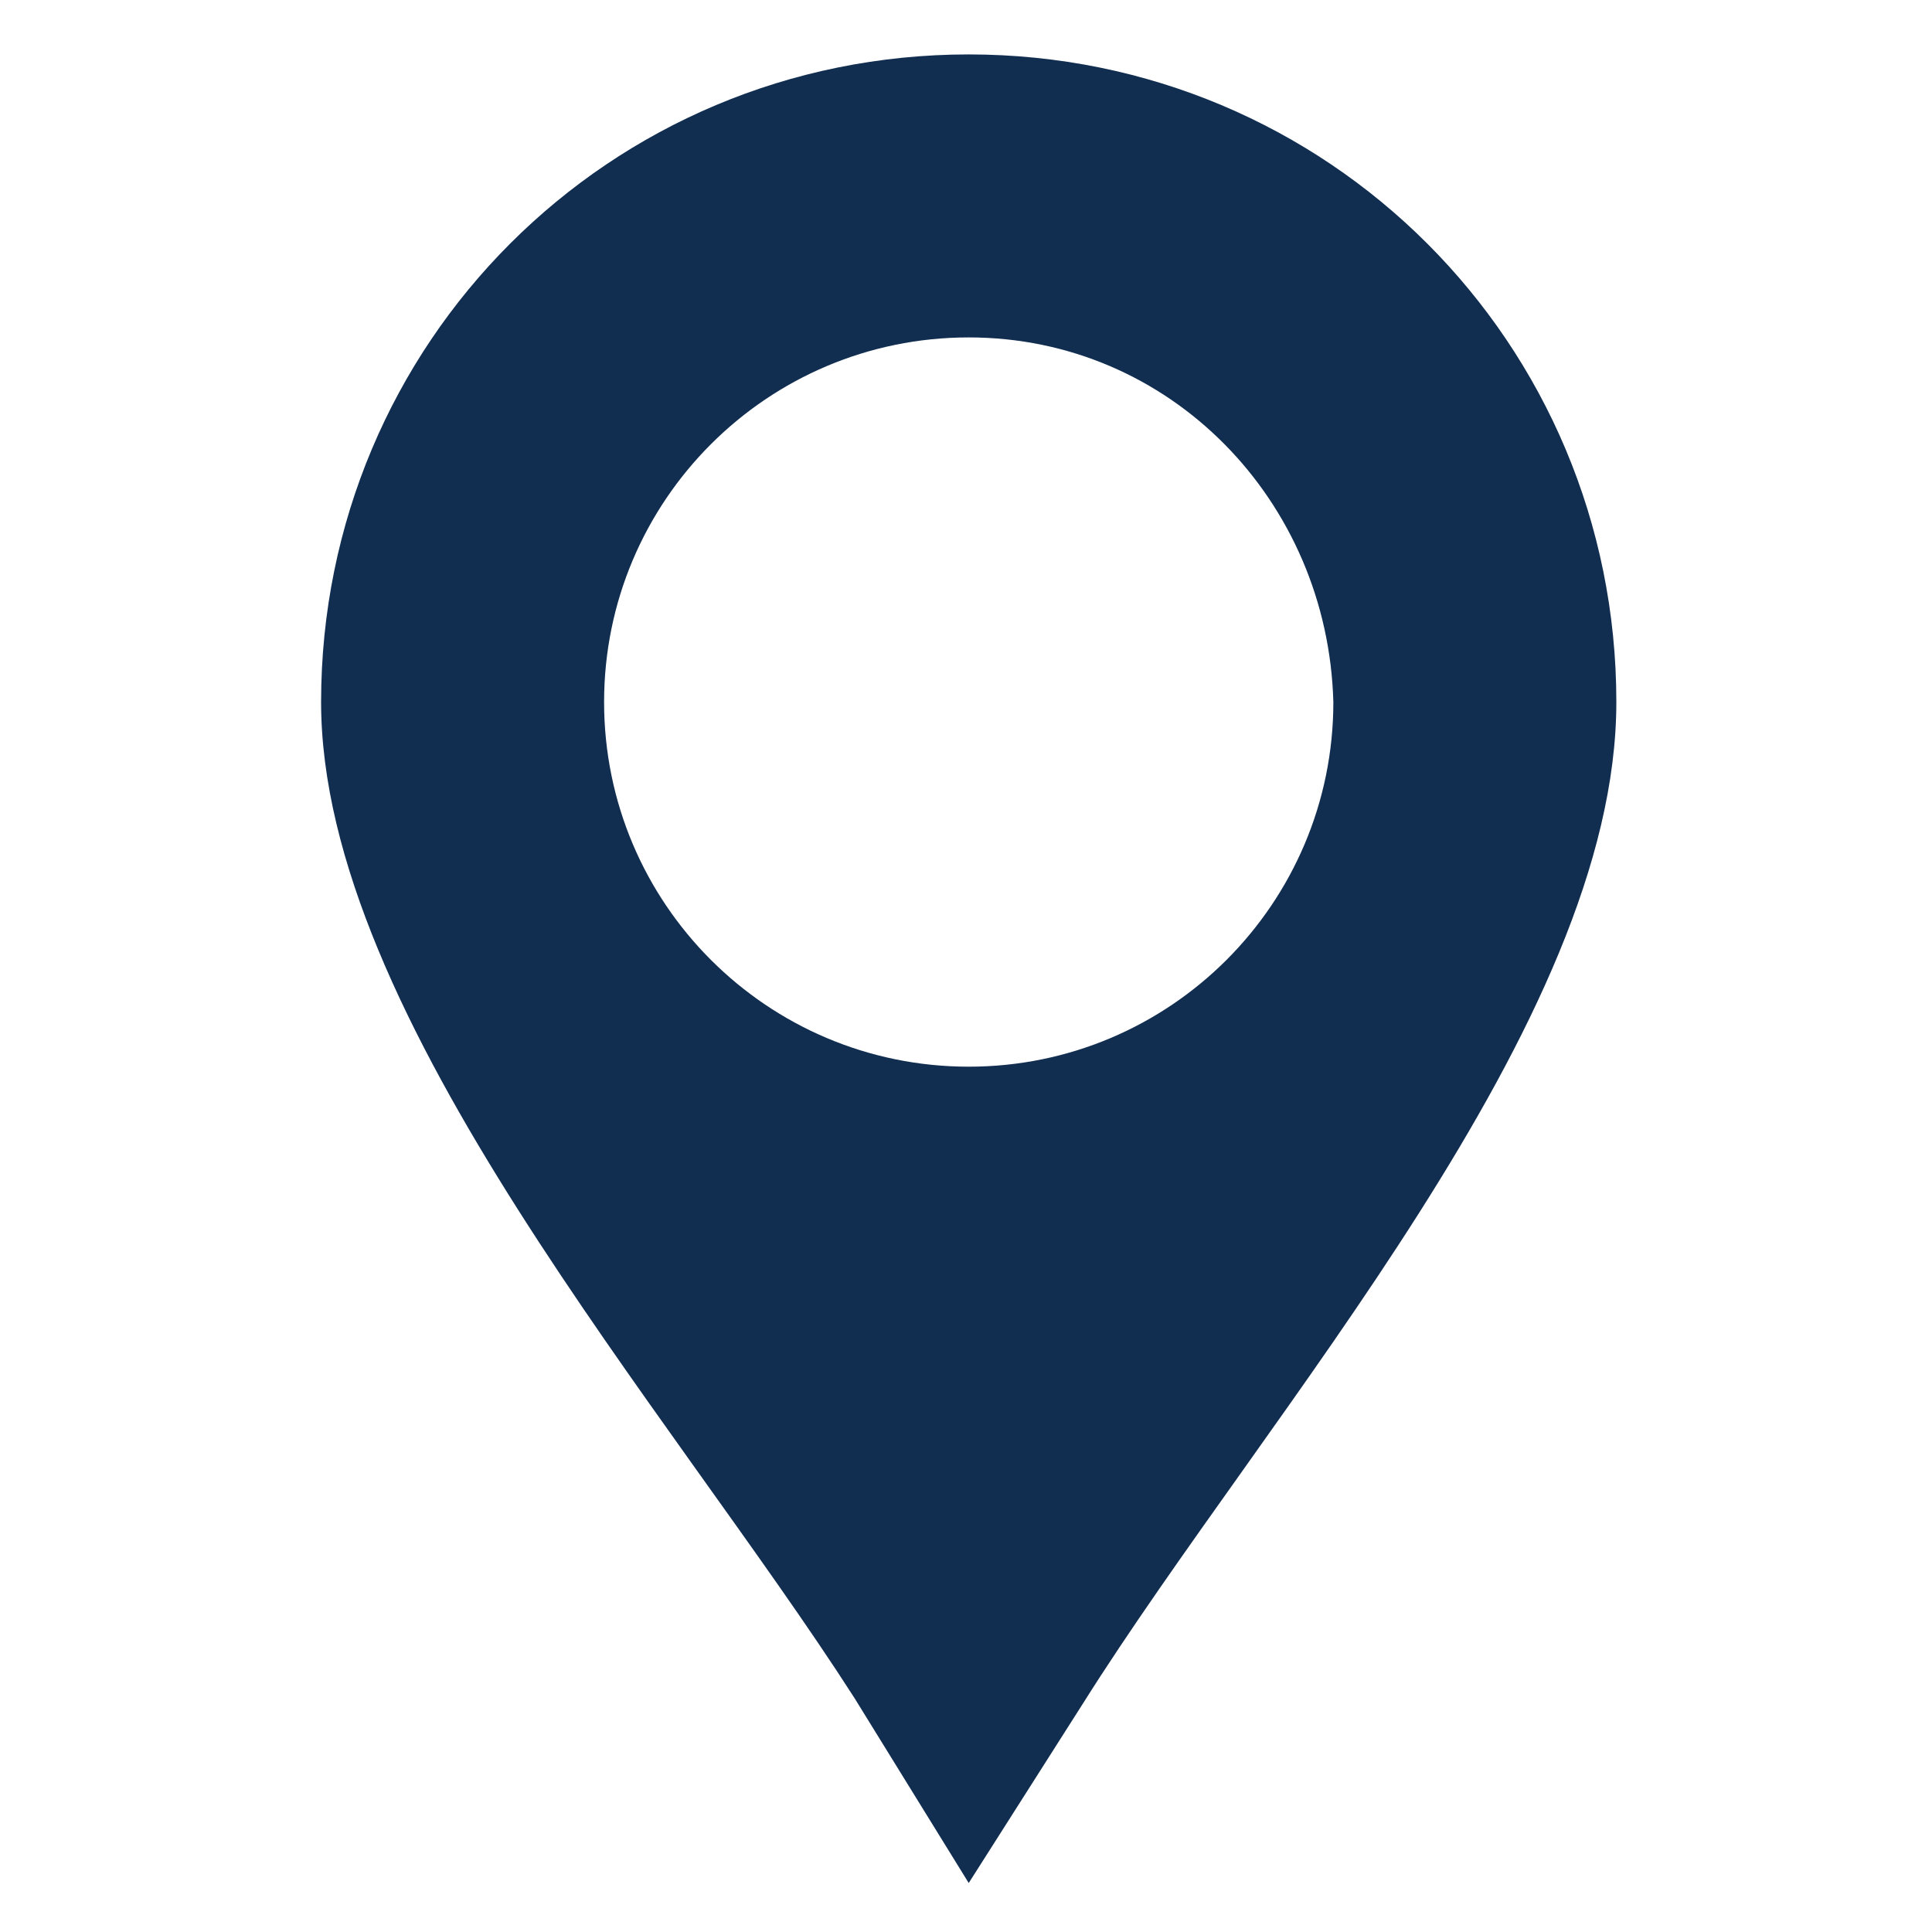
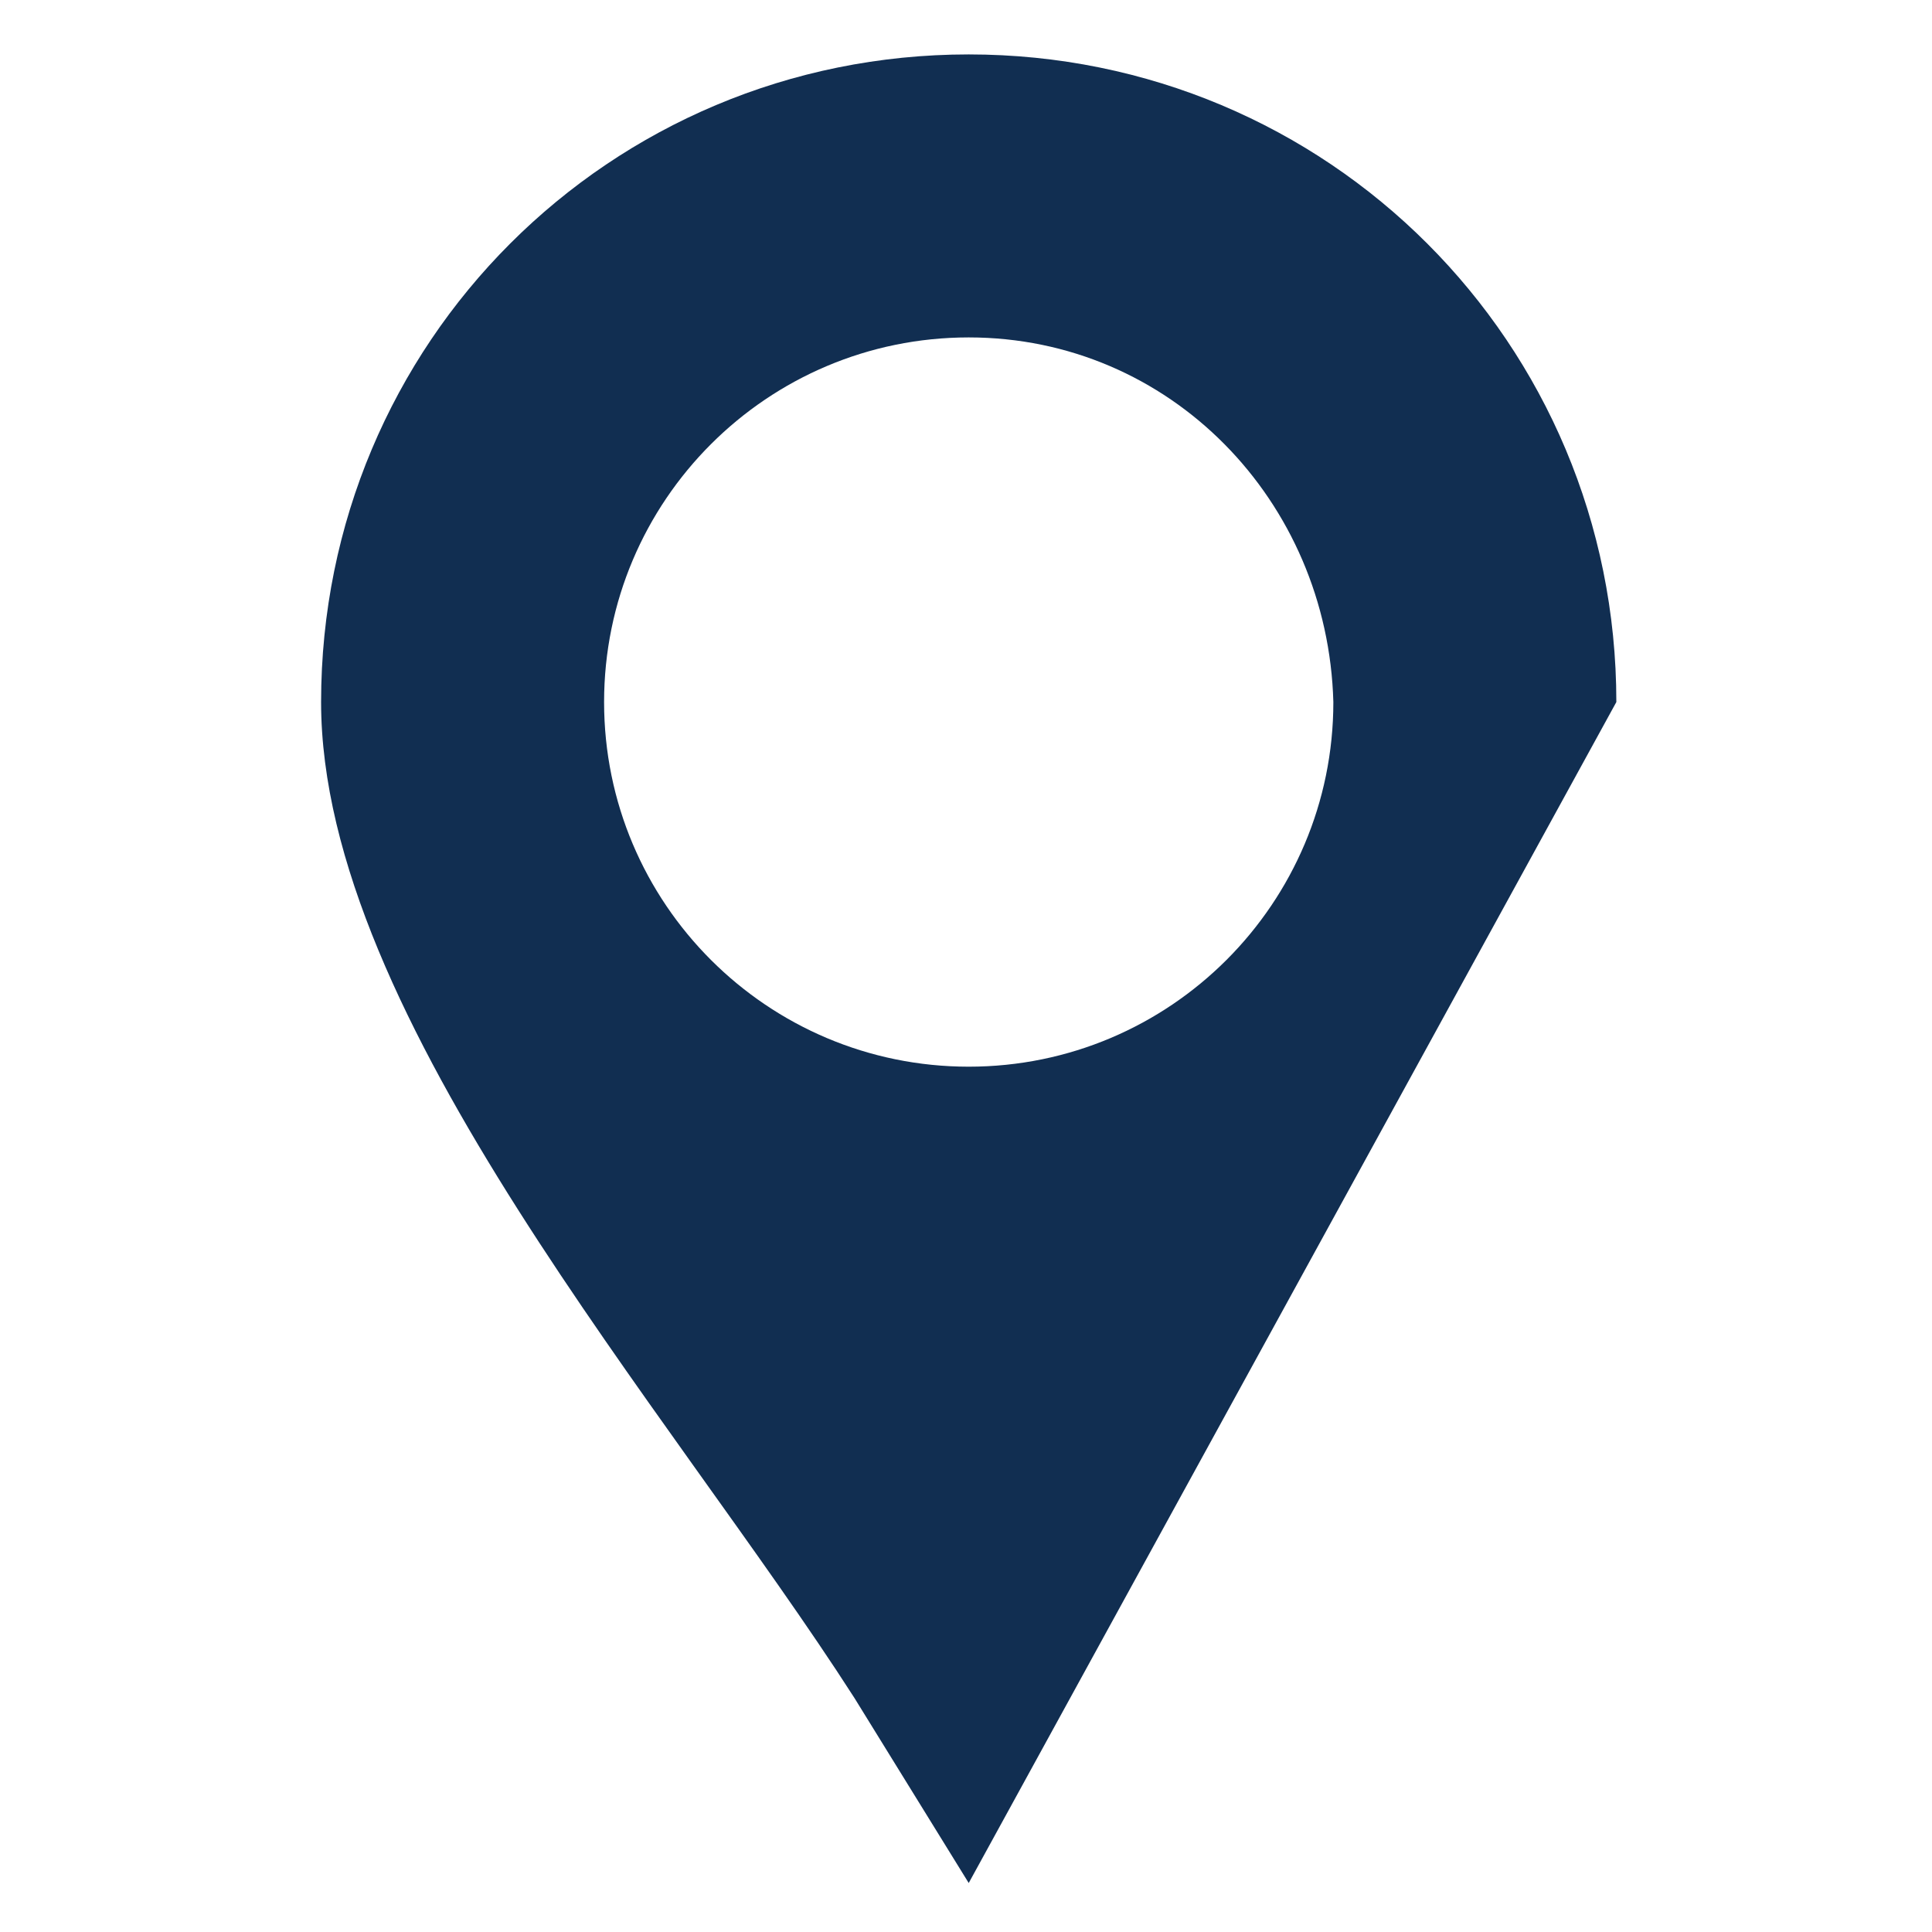
<svg xmlns="http://www.w3.org/2000/svg" version="1.1" baseProfile="tiny" id="Layer_1" x="0px" y="0px" viewBox="0 0 35.5 35.5" overflow="visible" xml:space="preserve">
-   <path fill-rule="evenodd" fill="#112E51" d="M17.8,34.6l-2.1-3.4c-3.4-5.3-9.8-12.5-9.8-18.3C5.9,6.3,11.2,1,17.8,1  s11.9,5.3,11.9,11.9c0,5.9-6.4,13-9.8,18.4L17.8,34.6L17.8,34.6z M17.8,6.2c-3.7,0-6.7,3-6.7,6.7s3,6.7,6.7,6.7s6.7-3,6.7-6.7  C24.4,9.2,21.5,6.2,17.8,6.2L17.8,6.2z" />
+   <path fill-rule="evenodd" fill="#112E51" d="M17.8,34.6l-2.1-3.4c-3.4-5.3-9.8-12.5-9.8-18.3C5.9,6.3,11.2,1,17.8,1  s11.9,5.3,11.9,11.9L17.8,34.6L17.8,34.6z M17.8,6.2c-3.7,0-6.7,3-6.7,6.7s3,6.7,6.7,6.7s6.7-3,6.7-6.7  C24.4,9.2,21.5,6.2,17.8,6.2L17.8,6.2z" />
</svg>